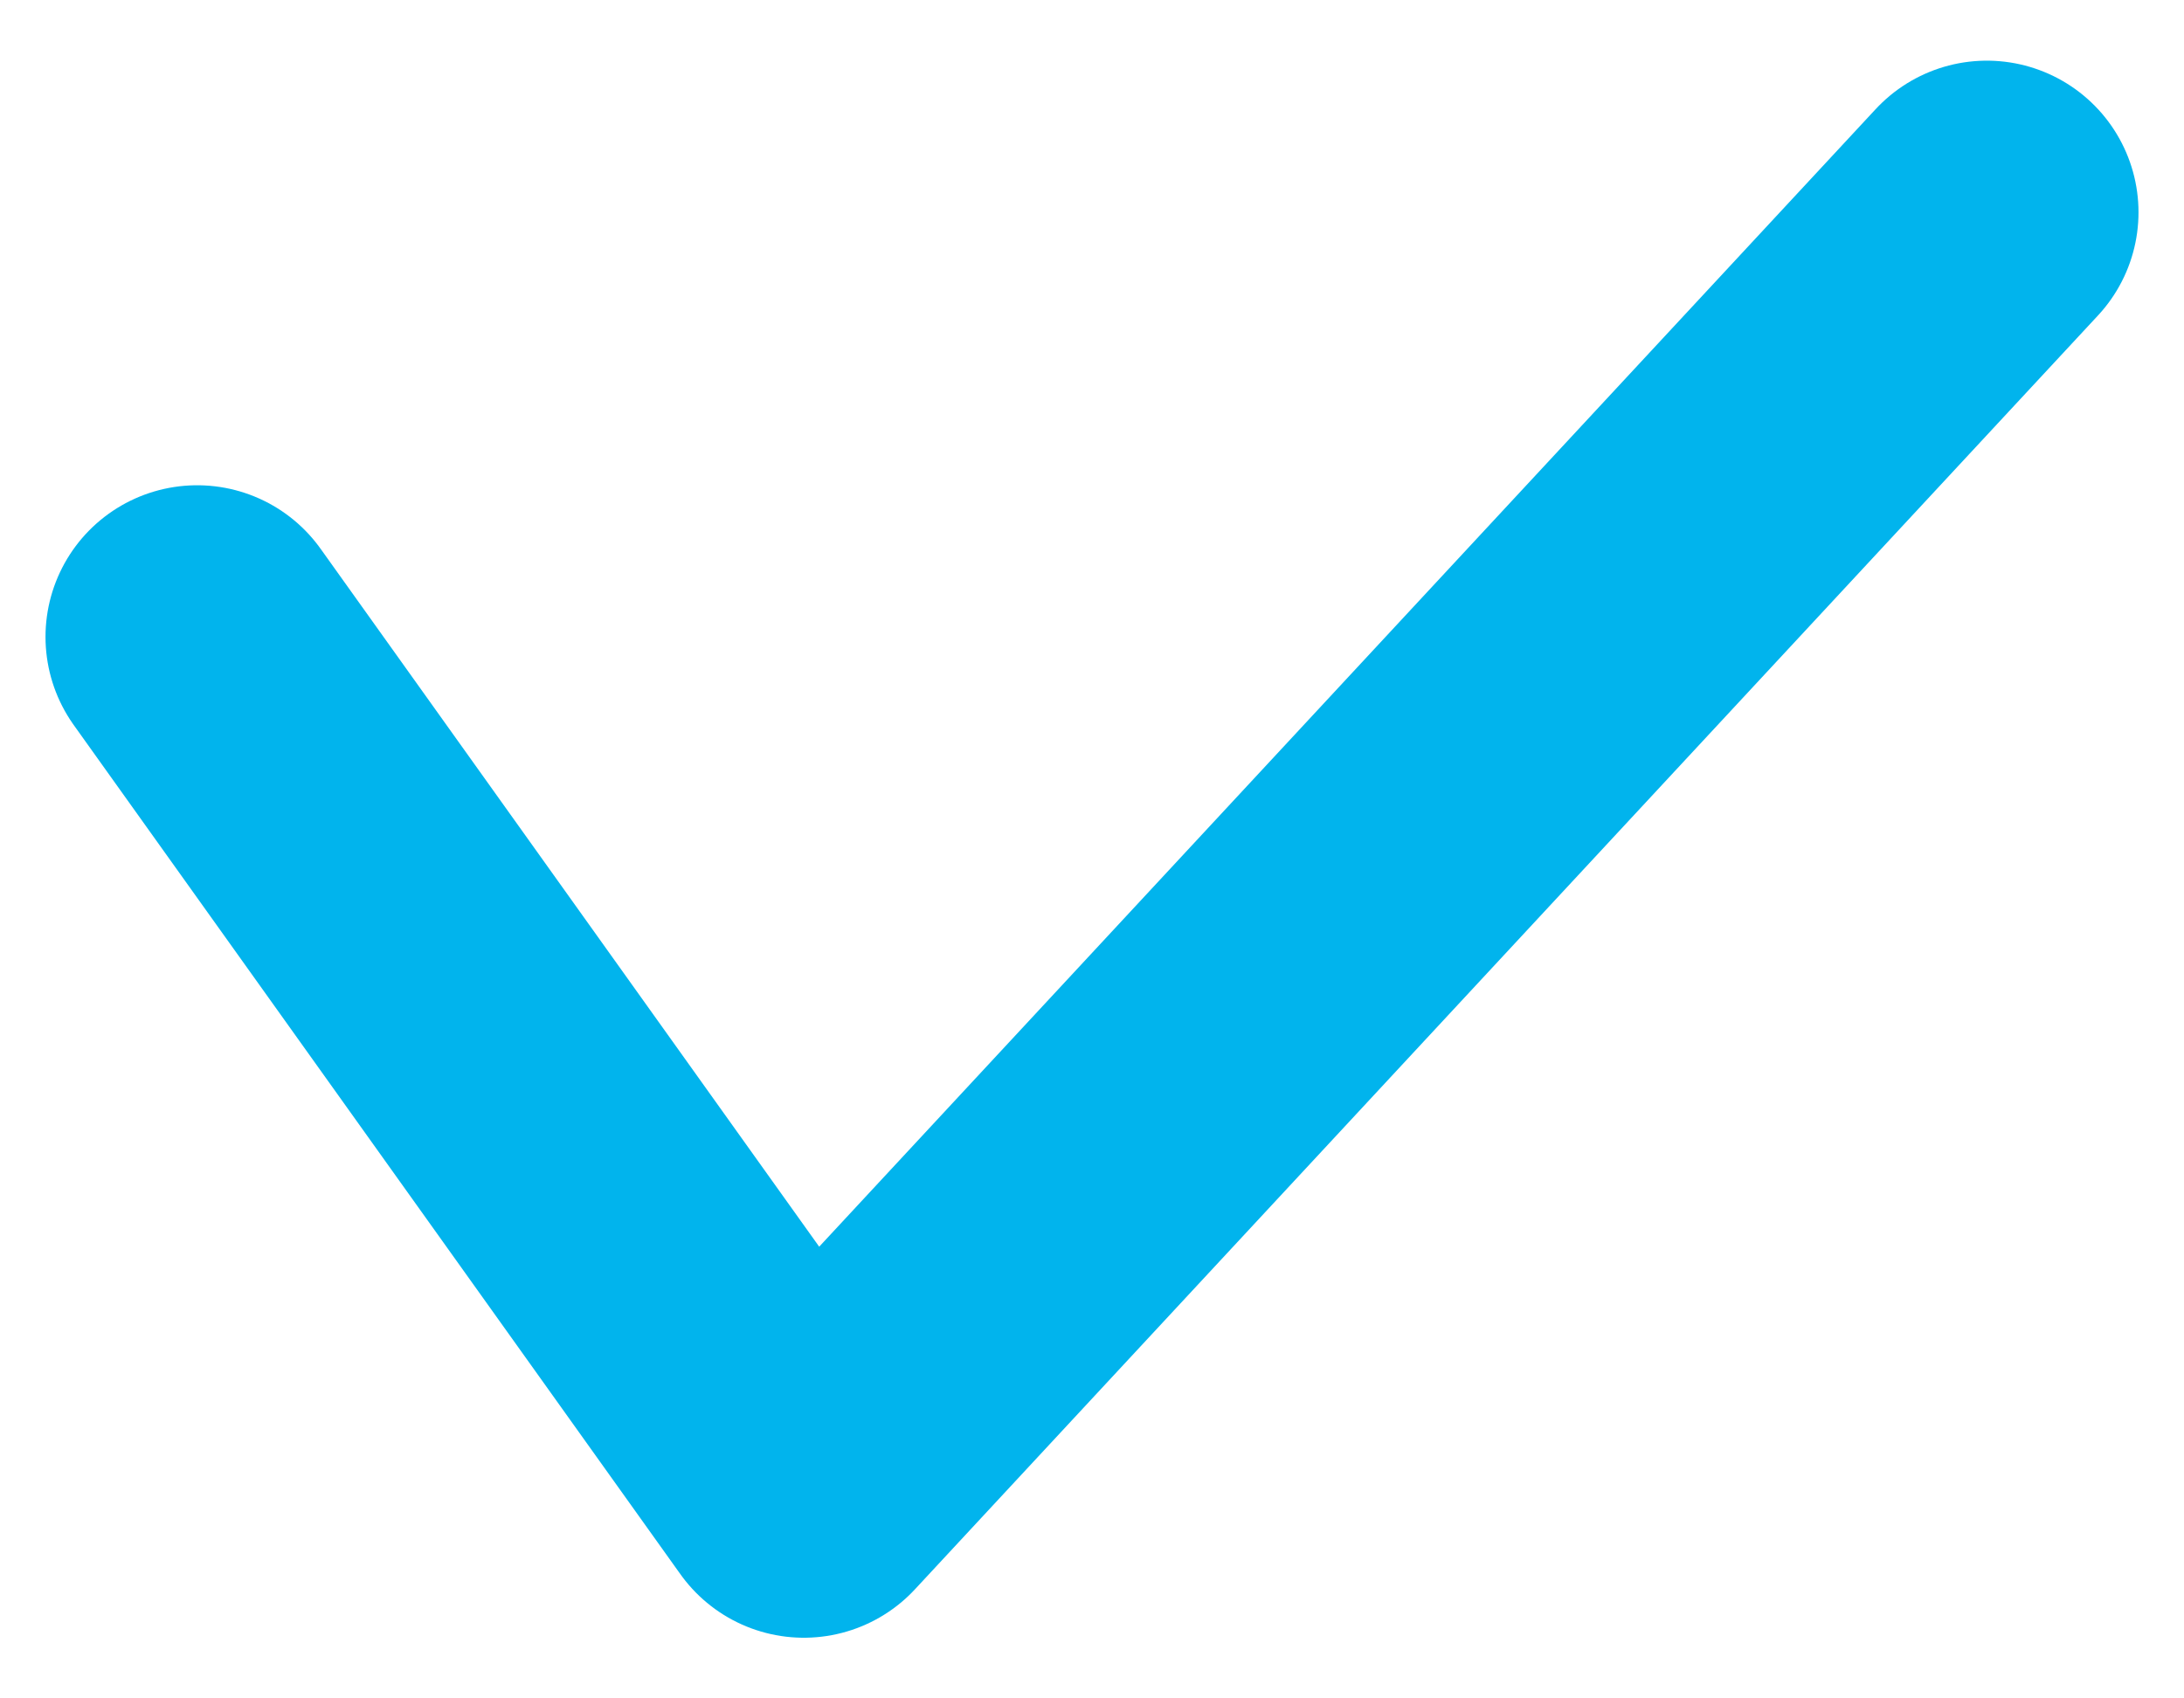
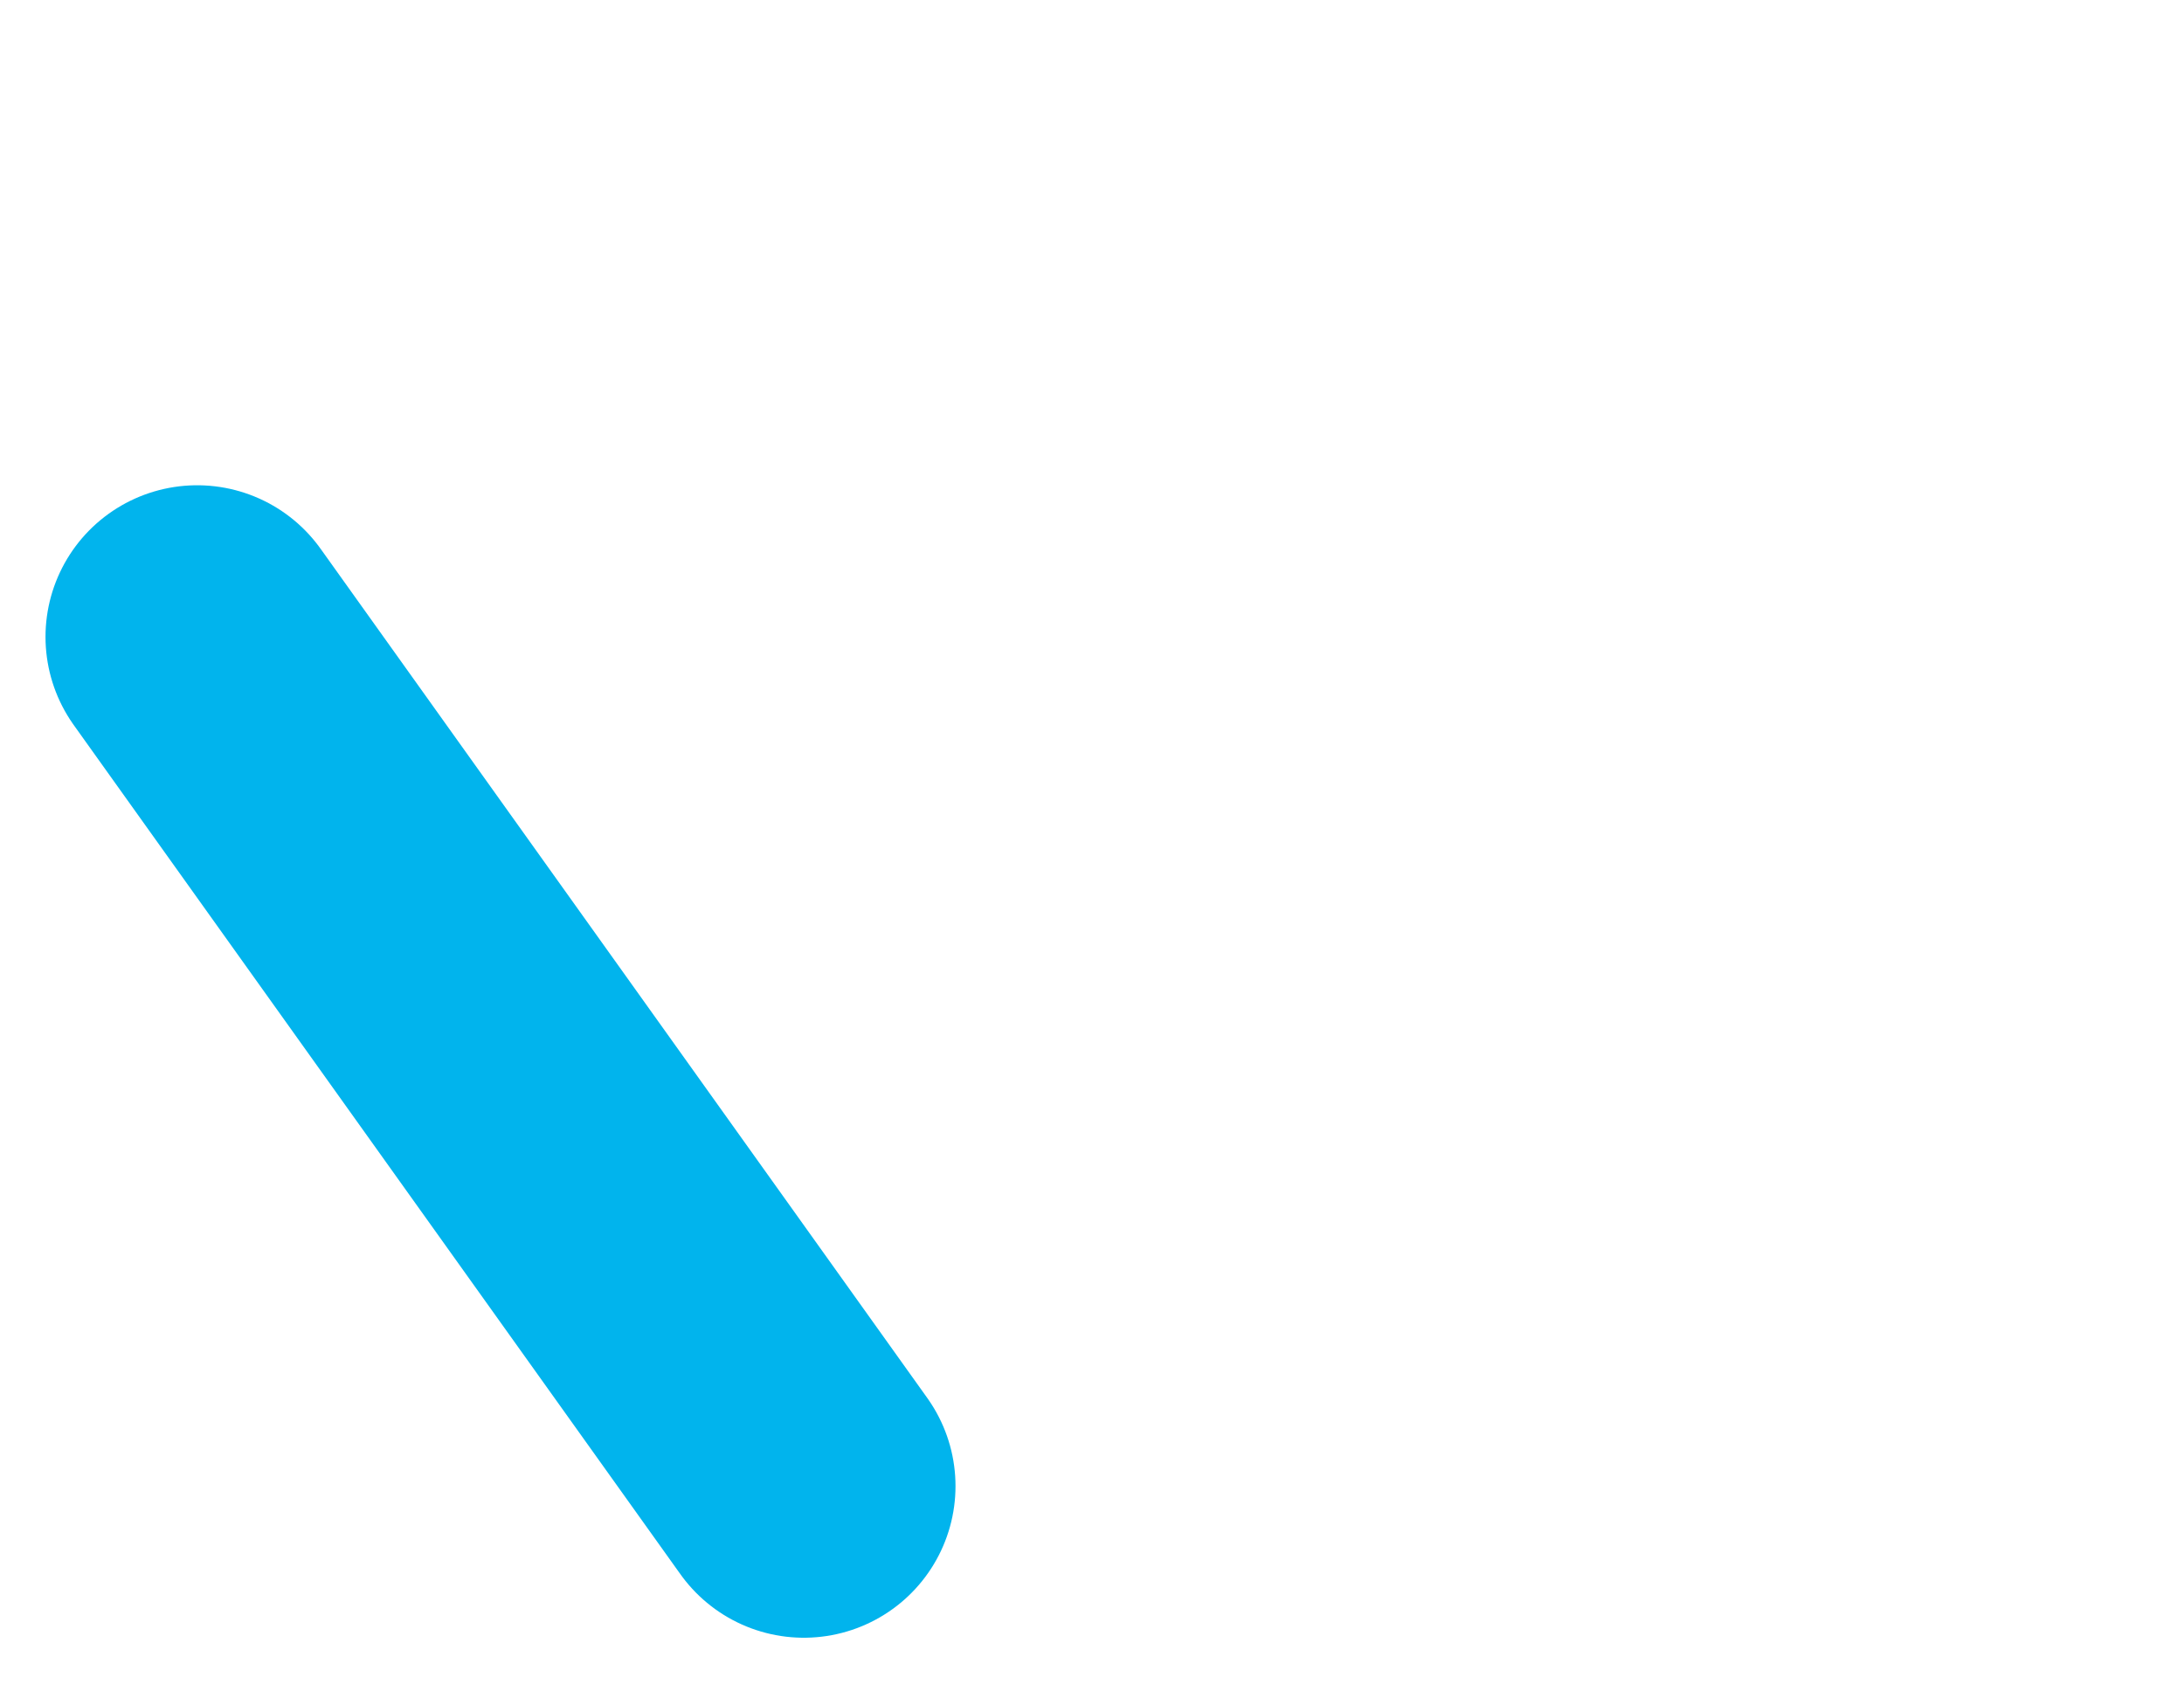
<svg xmlns="http://www.w3.org/2000/svg" id="a" viewBox="0 0 36 28">
  <defs>
    <style>.b{fill:none;fill-rule:evenodd;stroke:#01b4ed;stroke-linecap:round;stroke-linejoin:round;stroke-width:5px;}</style>
  </defs>
-   <path class="b" d="m3.25,10.5l10,14L32.75,3.5" />
+   <path class="b" d="m3.25,10.5l10,14" />
</svg>